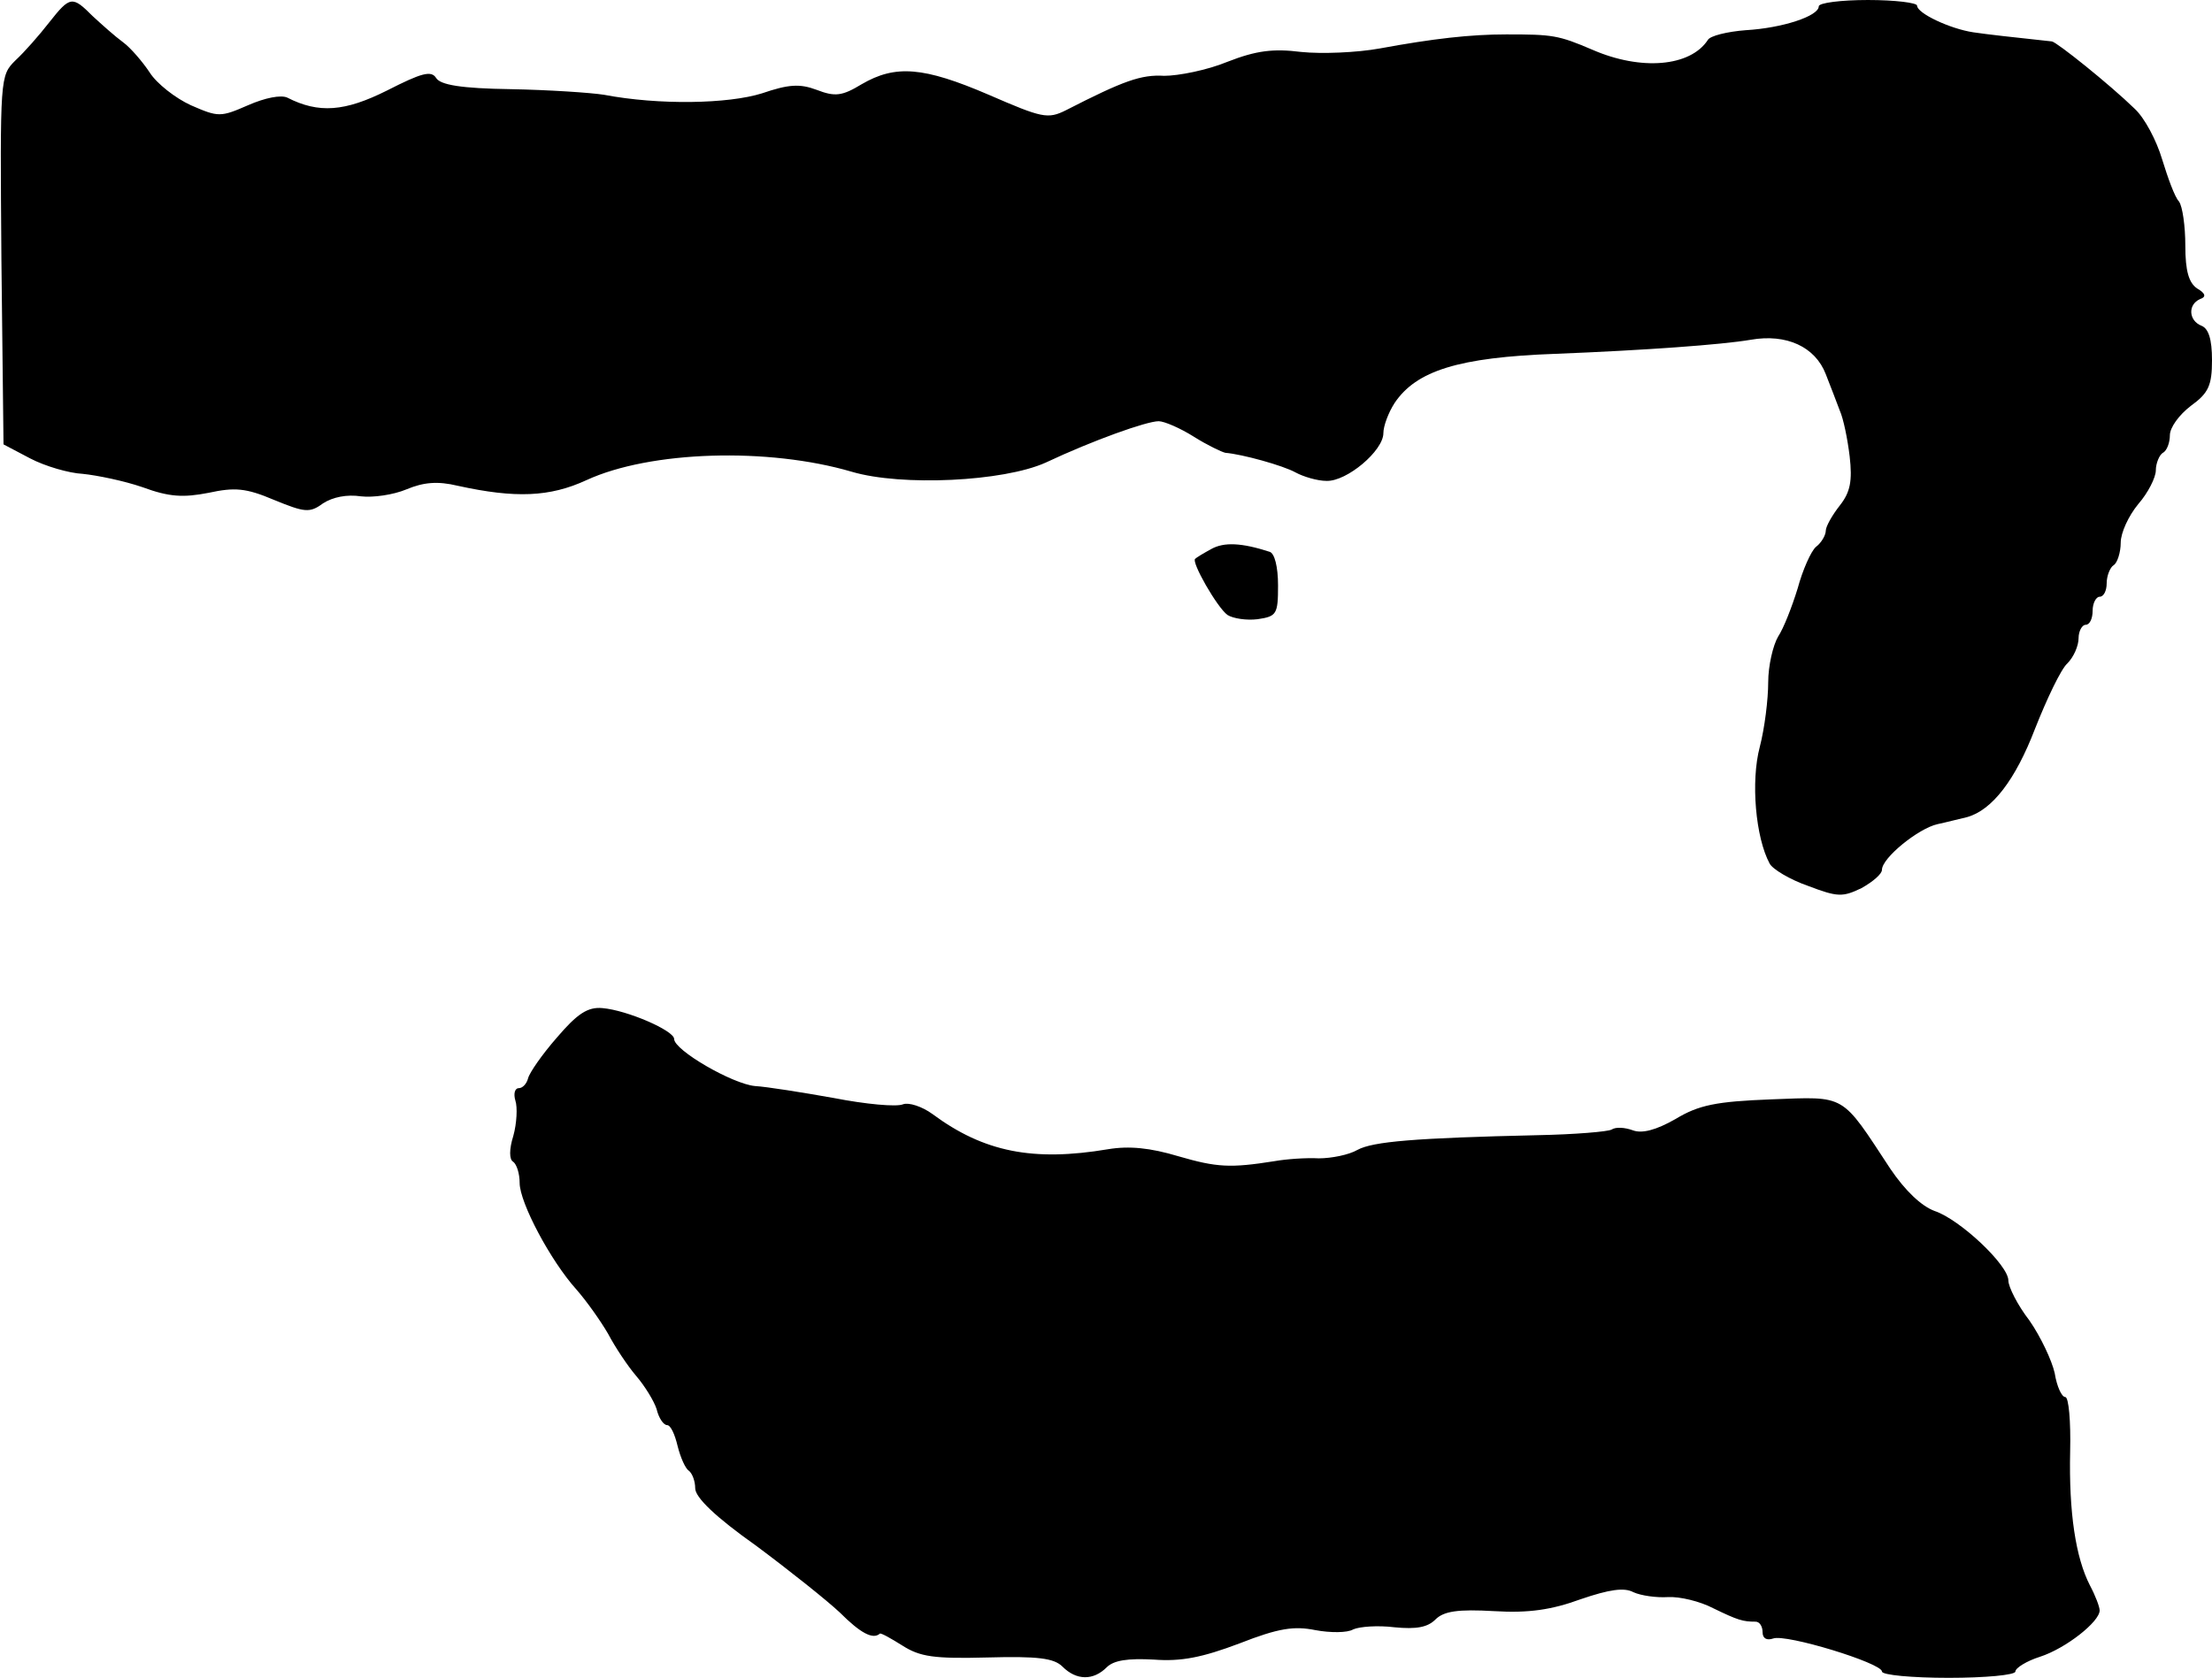
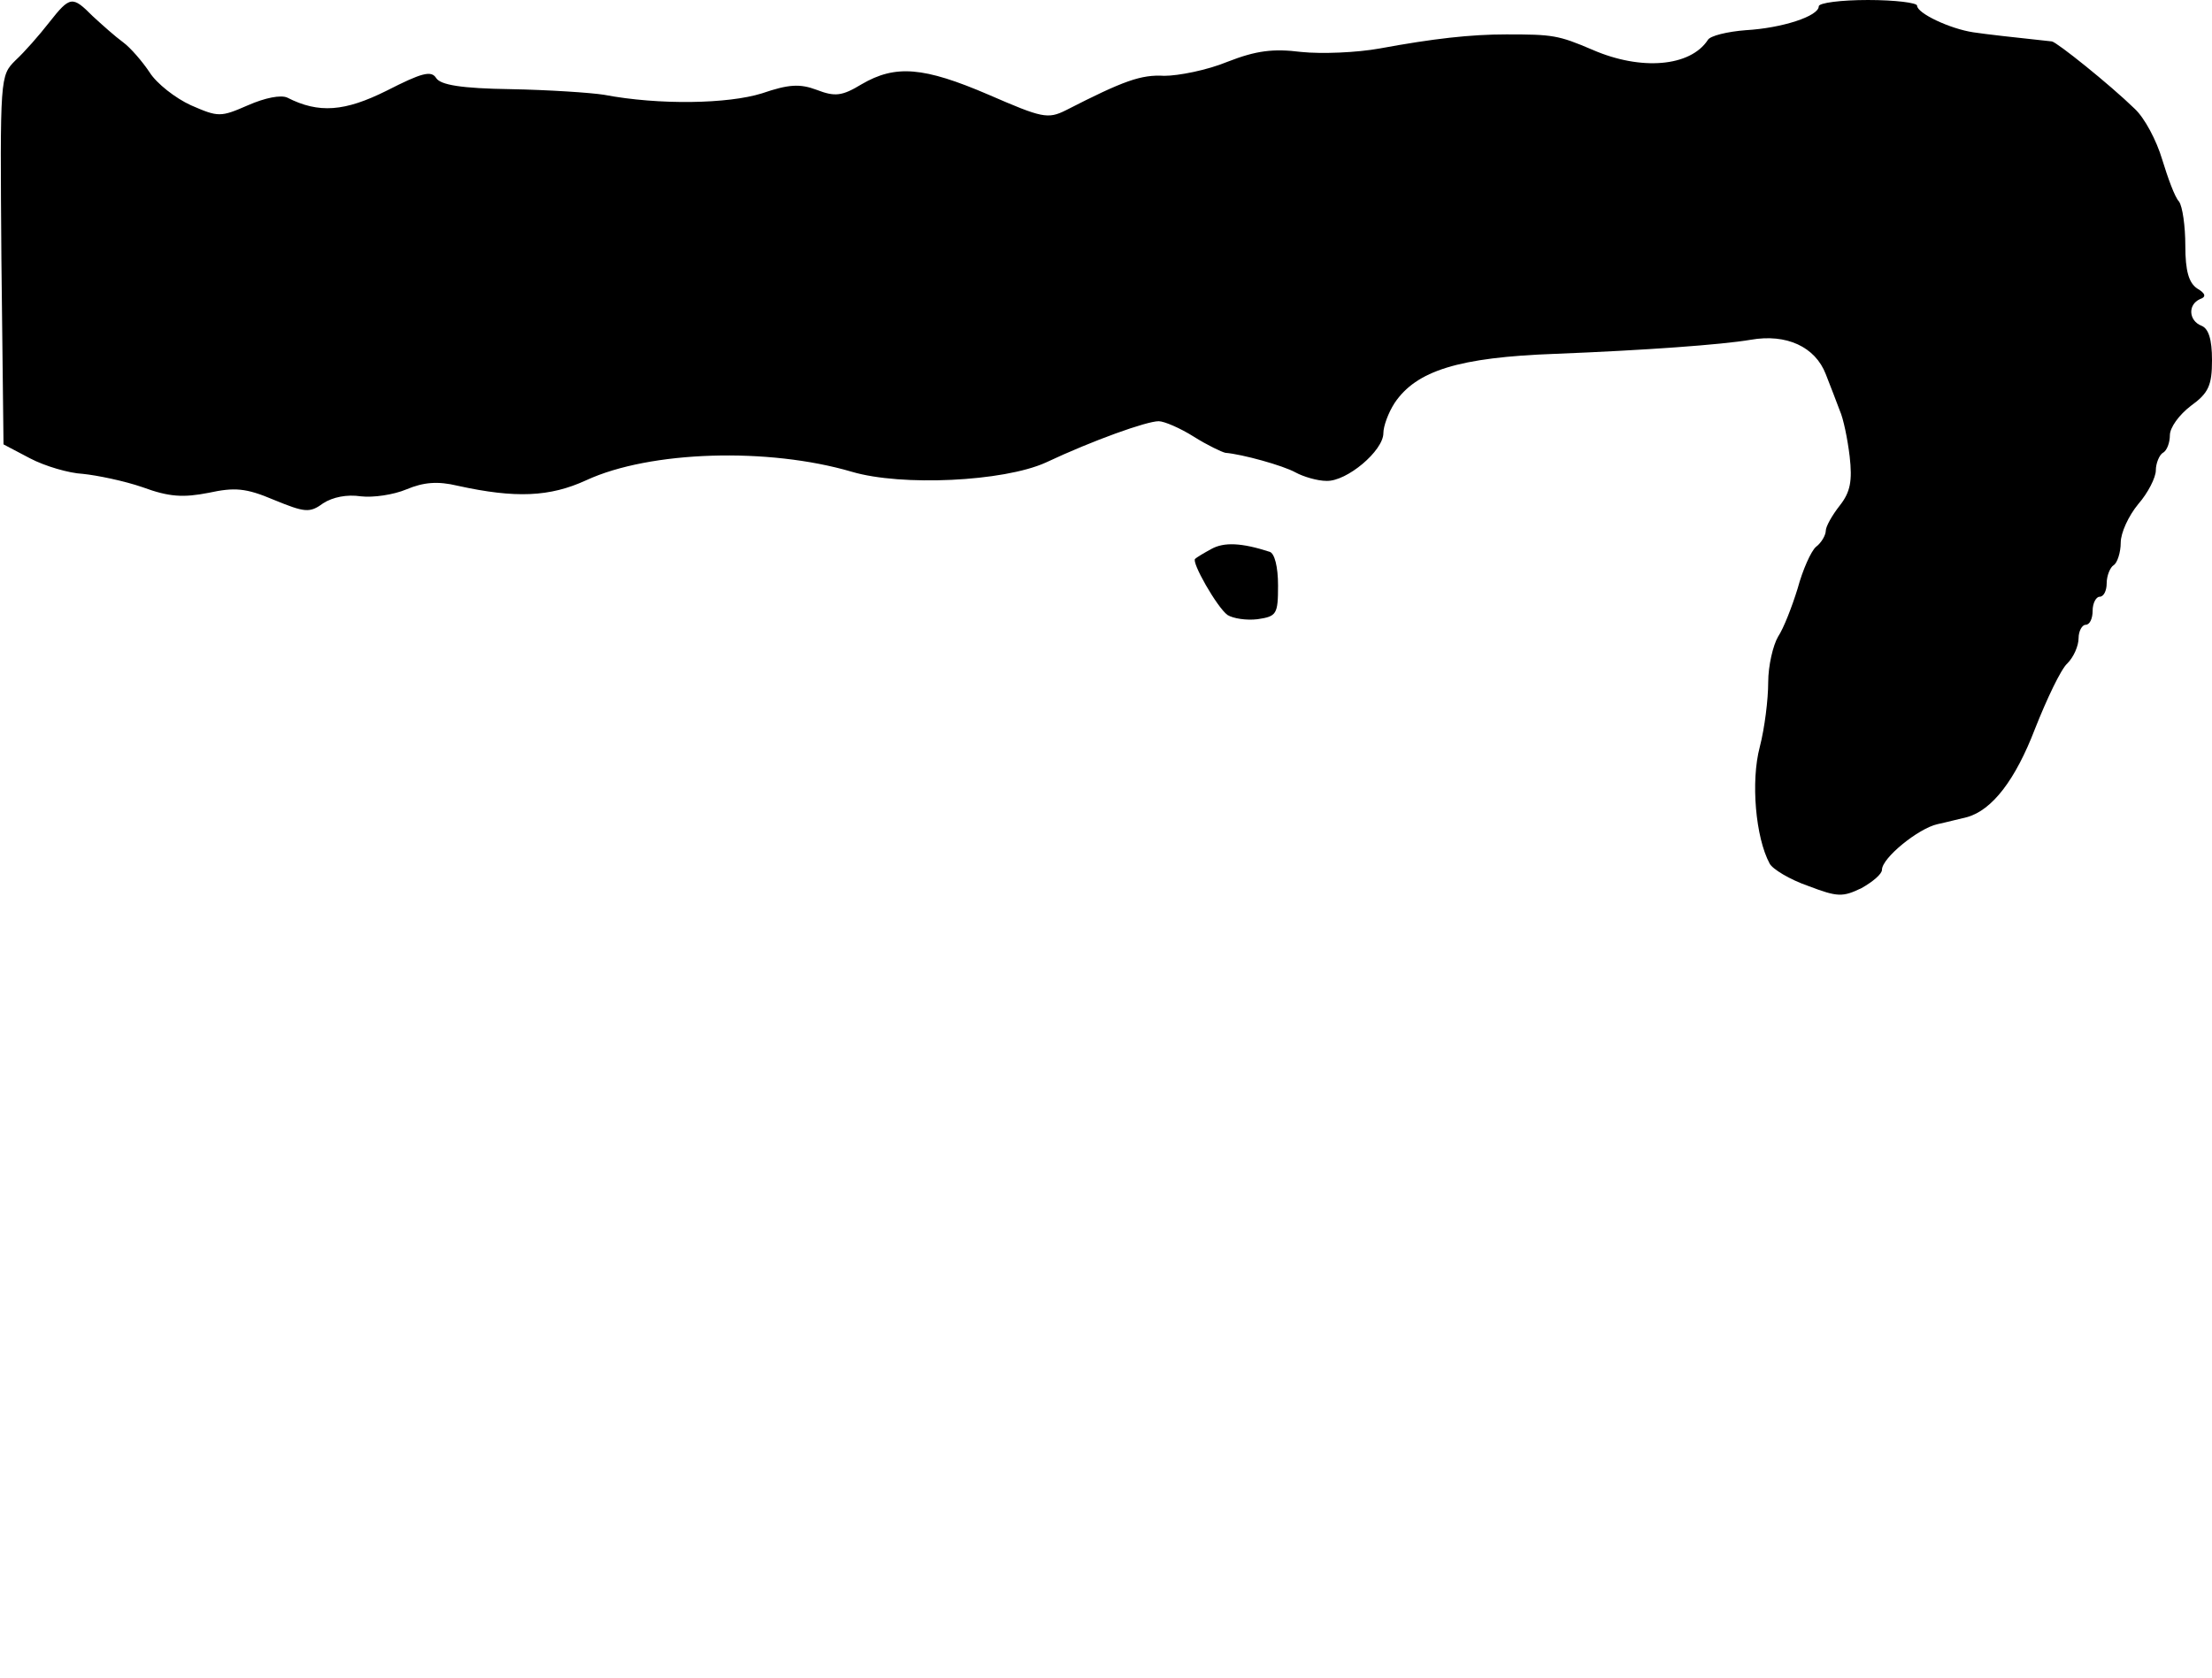
<svg xmlns="http://www.w3.org/2000/svg" version="1.0" width="315pt" height="239pt" viewBox="0 0 315 239" preserveAspectRatio="xMidYMid meet">
  <g transform="translate(0,239) scale(0.1,-0.1)" fill="#000000" stroke="none">
    <path d="M70 2358 c-14 -18 -35 -42 -48 -54 -22 -22 -22 -23 -20 -284 l3 -263 38 -20 c21 -11 55 -21 75 -22 20 -2 59 -10 85 -19 38 -14 58 -15 94 -8 37 8 53 7 93 -10 44 -18 51 -19 70 -5 14 9 34 13 54 10 17 -2 46 2 65 10 24 10 44 12 73 5 82 -18 131 -16 183 8 91 42 259 47 378 12 71 -21 216 -14 276 13 68 32 144 59 161 59 8 0 31 -10 50 -22 19 -12 40 -22 45 -23 24 -2 82 -18 100 -28 11 -6 31 -12 44 -12 29 -1 81 43 81 68 0 10 7 29 16 43 31 46 91 65 229 70 127 5 237 13 278 20 51 9 92 -10 107 -49 7 -18 16 -41 20 -52 5 -11 11 -40 14 -65 4 -35 1 -51 -14 -70 -11 -14 -20 -30 -20 -36 0 -6 -6 -17 -14 -23 -7 -6 -19 -33 -26 -59 -8 -26 -20 -57 -28 -69 -7 -12 -14 -41 -14 -65 0 -24 -5 -65 -12 -92 -13 -49 -6 -129 14 -166 4 -8 29 -23 55 -32 42 -16 49 -16 76 -3 16 9 29 20 29 26 0 17 52 59 79 65 14 3 33 8 42 10 36 10 69 53 97 126 17 43 37 85 46 93 9 9 16 25 16 36 0 10 5 19 10 19 6 0 10 9 10 20 0 11 5 20 10 20 6 0 10 9 10 19 0 11 5 23 10 26 5 3 10 18 10 32 0 14 11 38 25 55 14 16 25 38 25 48 0 10 5 22 10 25 6 3 10 15 10 25 0 11 13 29 30 42 25 18 30 29 30 65 0 30 -5 45 -15 49 -18 7 -20 30 -2 38 9 3 8 8 -4 15 -12 8 -17 25 -17 61 0 28 -4 56 -9 63 -6 6 -16 34 -24 60 -8 27 -25 59 -39 72 -36 35 -111 95 -118 96 -56 6 -92 10 -112 13 -33 5 -80 27 -80 38 0 4 -31 8 -70 8 -38 0 -70 -4 -70 -9 0 -14 -52 -31 -104 -34 -26 -2 -51 -8 -54 -14 -25 -38 -95 -44 -164 -14 -49 21 -57 22 -123 22 -51 0 -104 -6 -180 -20 -33 -6 -83 -8 -112 -5 -40 5 -64 2 -105 -14 -29 -12 -70 -20 -90 -20 -33 2 -58 -7 -140 -49 -26 -13 -34 -11 -110 22 -93 40 -133 43 -181 15 -28 -17 -38 -18 -64 -8 -24 9 -40 8 -78 -5 -48 -15 -146 -17 -225 -2 -19 3 -79 7 -133 8 -70 1 -100 6 -106 16 -7 11 -21 7 -70 -18 -60 -30 -97 -33 -142 -10 -9 4 -31 0 -56 -11 -39 -17 -42 -17 -81 0 -22 10 -49 31 -59 47 -10 15 -27 35 -38 43 -11 8 -30 25 -43 37 -29 29 -32 29 -62 -9z" />
    <path d="M1725 1608 c-11 -6 -21 -12 -23 -14 -6 -4 31 -69 46 -80 8 -5 27 -8 43 -6 27 4 29 7 29 48 0 27 -5 46 -12 48 -40 13 -65 14 -83 4z" />
-     <path d="M793 912 c-21 -24 -39 -50 -41 -58 -2 -8 -8 -14 -13 -14 -6 0 -8 -8 -5 -18 3 -9 2 -32 -3 -50 -6 -19 -6 -34 0 -37 5 -4 9 -17 9 -30 0 -28 44 -111 81 -152 14 -16 34 -44 45 -63 10 -19 28 -46 40 -60 12 -14 25 -35 29 -47 3 -13 10 -23 15 -23 5 0 11 -13 15 -30 4 -16 11 -32 16 -35 5 -4 9 -15 9 -25 0 -13 29 -41 87 -82 47 -35 101 -78 119 -95 29 -29 47 -39 57 -30 2 1 16 -7 32 -17 25 -16 45 -19 121 -17 72 2 95 -1 107 -13 20 -20 44 -20 63 -1 10 10 30 13 67 11 39 -3 69 3 122 23 56 22 78 25 108 19 21 -4 46 -4 54 1 9 4 35 6 59 3 31 -3 47 0 58 11 12 12 32 15 84 12 49 -3 82 2 123 17 41 14 62 17 75 10 11 -5 33 -8 49 -7 17 1 46 -6 65 -16 35 -17 42 -19 60 -19 6 0 10 -7 10 -15 0 -9 6 -12 15 -9 18 7 155 -35 155 -47 0 -5 43 -9 95 -9 52 0 95 4 95 9 0 5 16 15 35 21 37 12 85 50 85 66 0 5 -6 21 -14 36 -20 39 -30 103 -28 191 1 42 -2 77 -7 77 -5 0 -12 15 -15 34 -4 18 -20 52 -36 75 -17 22 -30 48 -30 57 0 22 -69 87 -105 99 -19 7 -42 29 -63 60 -71 108 -62 103 -170 99 -78 -3 -103 -8 -136 -28 -28 -16 -48 -21 -61 -16 -11 4 -24 5 -30 1 -5 -3 -53 -7 -105 -8 -175 -4 -235 -9 -257 -21 -12 -7 -37 -12 -55 -12 -18 1 -46 -1 -63 -4 -63 -10 -82 -9 -137 7 -40 12 -70 15 -100 10 -107 -18 -177 -4 -250 50 -15 11 -34 17 -42 14 -9 -4 -53 0 -99 9 -45 8 -95 16 -112 17 -32 3 -115 51 -115 67 0 12 -67 41 -102 44 -21 2 -36 -8 -65 -42z" />
  </g>
</svg>